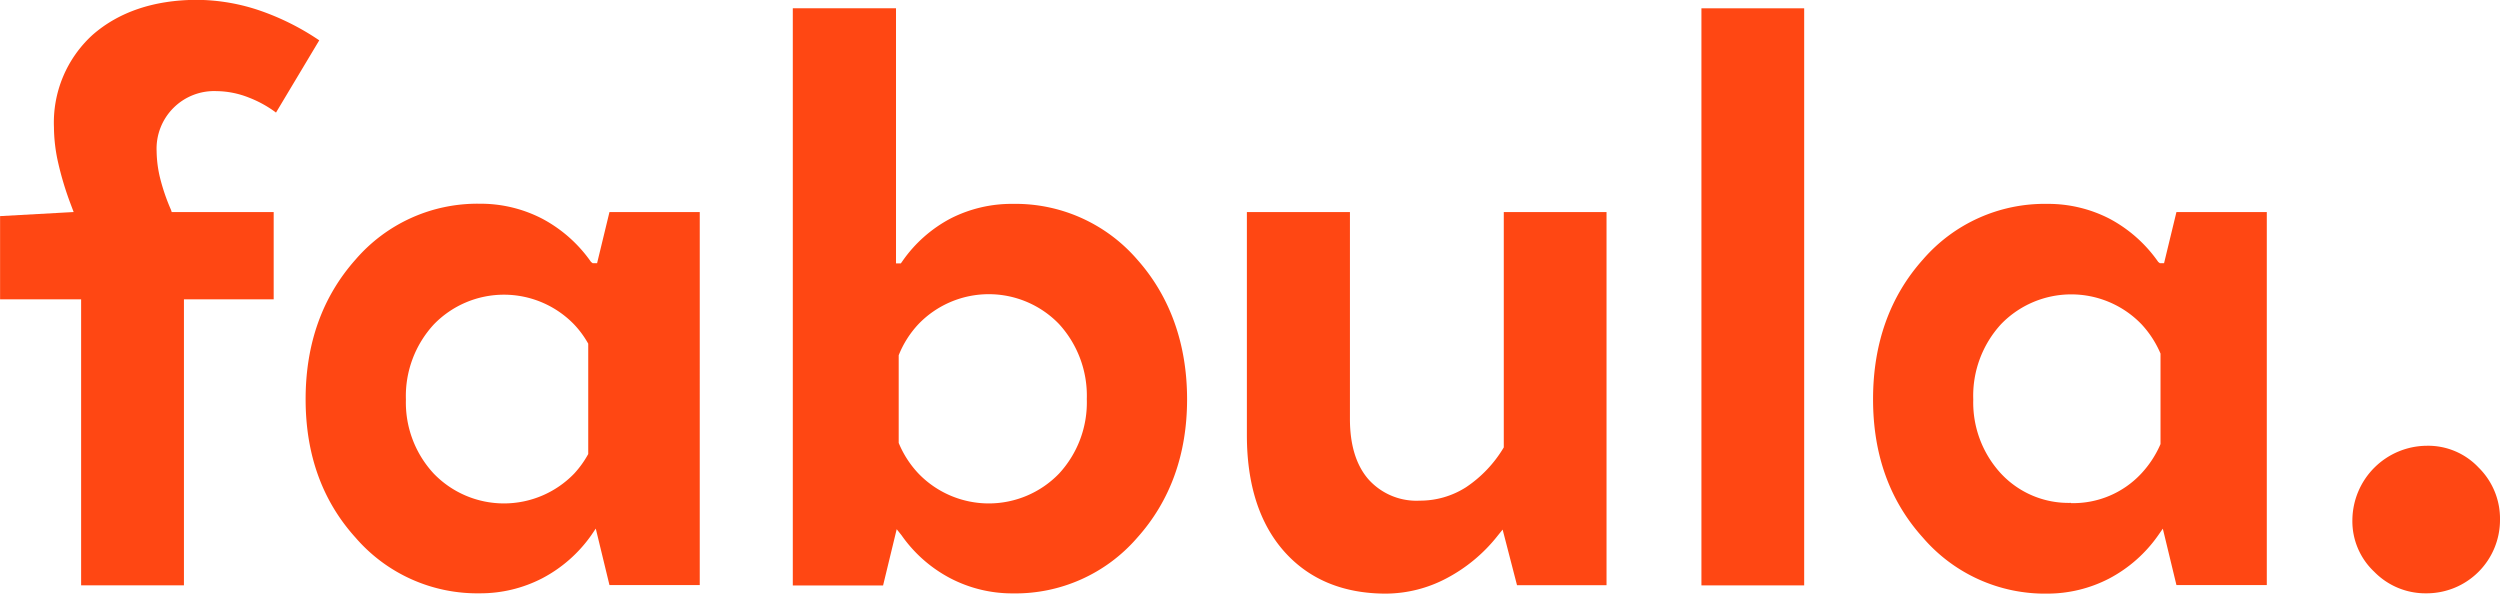
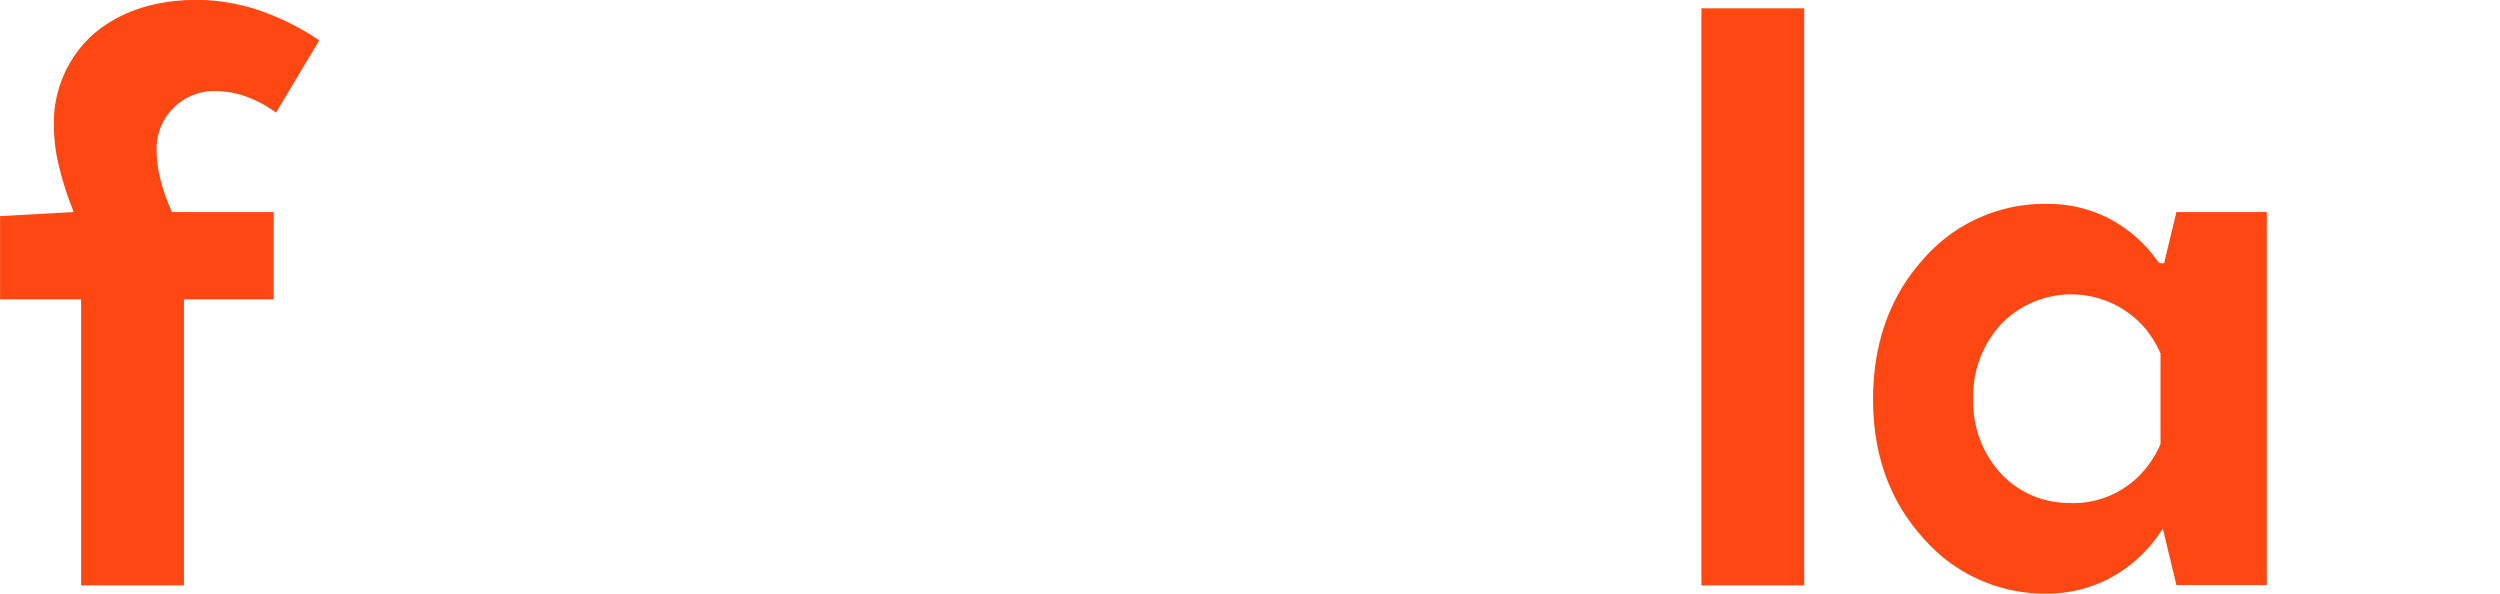
<svg xmlns="http://www.w3.org/2000/svg" id="Слой_1" data-name="Слой 1" viewBox="0 0 324.83 77.14">
  <defs>
    <style> .cls-1 { fill: #ff4713; } </style>
  </defs>
  <title>fabula_logo</title>
  <g>
    <path class="cls-1" d="M53.55,40H40.3l-.09-.28a25.64,25.64,0,0,1-1.43-4.18,15.31,15.31,0,0,1-.44-3.45,7.48,7.48,0,0,1,7.78-7.8,11.68,11.68,0,0,1,4.21.84A14.75,14.75,0,0,1,53.75,27l.1.08,5.62-9.39-.09-.06a32.73,32.73,0,0,0-7.55-3.78,25.76,25.76,0,0,0-8.29-1.42C38,12.45,33.41,14,30,17A15.4,15.4,0,0,0,25,29a21.31,21.31,0,0,0,.53,4.52,40.51,40.51,0,0,0,1.6,5.34L27.56,40,18,40.53V51.34H28.53V88.5H41.89V51.34H53.55Z" transform="translate(-17.99 -12.45)" />
-     <path class="cls-1" d="M198.06,89.58a17,17,0,0,0,7.9-2A20.76,20.76,0,0,0,212.63,82l.6-.74,1.87,7.23h11.63V40H213.38V70.58l-.06.1a16.14,16.14,0,0,1-4.85,5.08,11.07,11.07,0,0,1-6,1.74,8.36,8.36,0,0,1-6.71-2.81c-1.57-1.83-2.37-4.45-2.37-7.79V40H180v29c0,6.38,1.62,11.45,4.83,15.08S192.49,89.58,198.06,89.58Z" transform="translate(-17.99 -12.45)" />
    <rect class="cls-1" x="221.07" y="1.08" width="13.35" height="74.98" />
-     <path class="cls-1" d="M333.29,70.37A9.73,9.73,0,0,0,323.64,80a9,9,0,0,0,2.84,6.74,9.29,9.29,0,0,0,6.81,2.8A9.53,9.53,0,0,0,342.82,80a9.33,9.33,0,0,0-2.8-6.82A9,9,0,0,0,333.29,70.37Z" transform="translate(-17.99 -12.45)" />
-     <path class="cls-1" d="M97.18,40l-1.61,6.65H95l-.22-.17a18.07,18.07,0,0,0-6.35-5.62,17.4,17.4,0,0,0-8.11-1.94A20.88,20.88,0,0,0,64.2,46.16C59.89,51,57.7,57.08,57.7,64.32s2.19,13.24,6.5,18a20.88,20.88,0,0,0,16.15,7.22,17.47,17.47,0,0,0,8.07-1.94A18,18,0,0,0,94.81,82l.59-.87,1.78,7.34h11.73V40ZM94.42,71.45l-.06.1A12.74,12.74,0,0,1,92.58,74a12.68,12.68,0,0,1-18.22,0,13.57,13.57,0,0,1-3.63-9.64,13.73,13.73,0,0,1,3.63-9.76,12.68,12.68,0,0,1,18.22,0A12.5,12.5,0,0,1,94.36,57l.06.1Z" transform="translate(-17.99 -12.45)" />
-     <path class="cls-1" d="M135.13,82a17.83,17.83,0,0,0,6.39,5.61,17.4,17.4,0,0,0,8.06,1.94,20.9,20.9,0,0,0,16.16-7.22c4.31-4.8,6.49-10.87,6.49-18S170.05,51,165.74,46.16a20.9,20.9,0,0,0-16.16-7.22,17.44,17.44,0,0,0-8.06,1.89,17.62,17.62,0,0,0-6.28,5.56l-.2.28h-.63l0-.41V13.52H121v75h11.73l1.77-7.31Zm-.37-23.39a12.84,12.84,0,0,1,2.59-4.07,12.68,12.68,0,0,1,18.23,0,13.78,13.78,0,0,1,3.62,9.76A13.62,13.62,0,0,1,155.58,74a12.69,12.69,0,0,1-18.23,0,13,13,0,0,1-2.59-4l0-.16Z" transform="translate(-17.99 -12.45)" />
    <path class="cls-1" d="M298.41,82l.6-.86,1.77,7.33h11.74V40H300.78l-1.61,6.65h-.54l-.22-.17a18,18,0,0,0-6.34-5.62A17.41,17.41,0,0,0,284,38.94a20.9,20.9,0,0,0-16.15,7.22c-4.31,4.81-6.49,10.92-6.49,18.16s2.18,13.23,6.49,18A20.9,20.9,0,0,0,284,89.58,17.44,17.44,0,0,0,292,87.64,18,18,0,0,0,298.41,82Zm-11.34-4.21A12,12,0,0,1,278,74a13.6,13.6,0,0,1-3.62-9.64A13.76,13.76,0,0,1,278,54.56a12.68,12.68,0,0,1,18.22,0,13.1,13.1,0,0,1,2.49,3.83l0,.16,0,11.6A13.32,13.32,0,0,1,296.19,74,12.07,12.07,0,0,1,287.07,77.82Z" transform="translate(-17.99 -12.45)" />
  </g>
</svg>